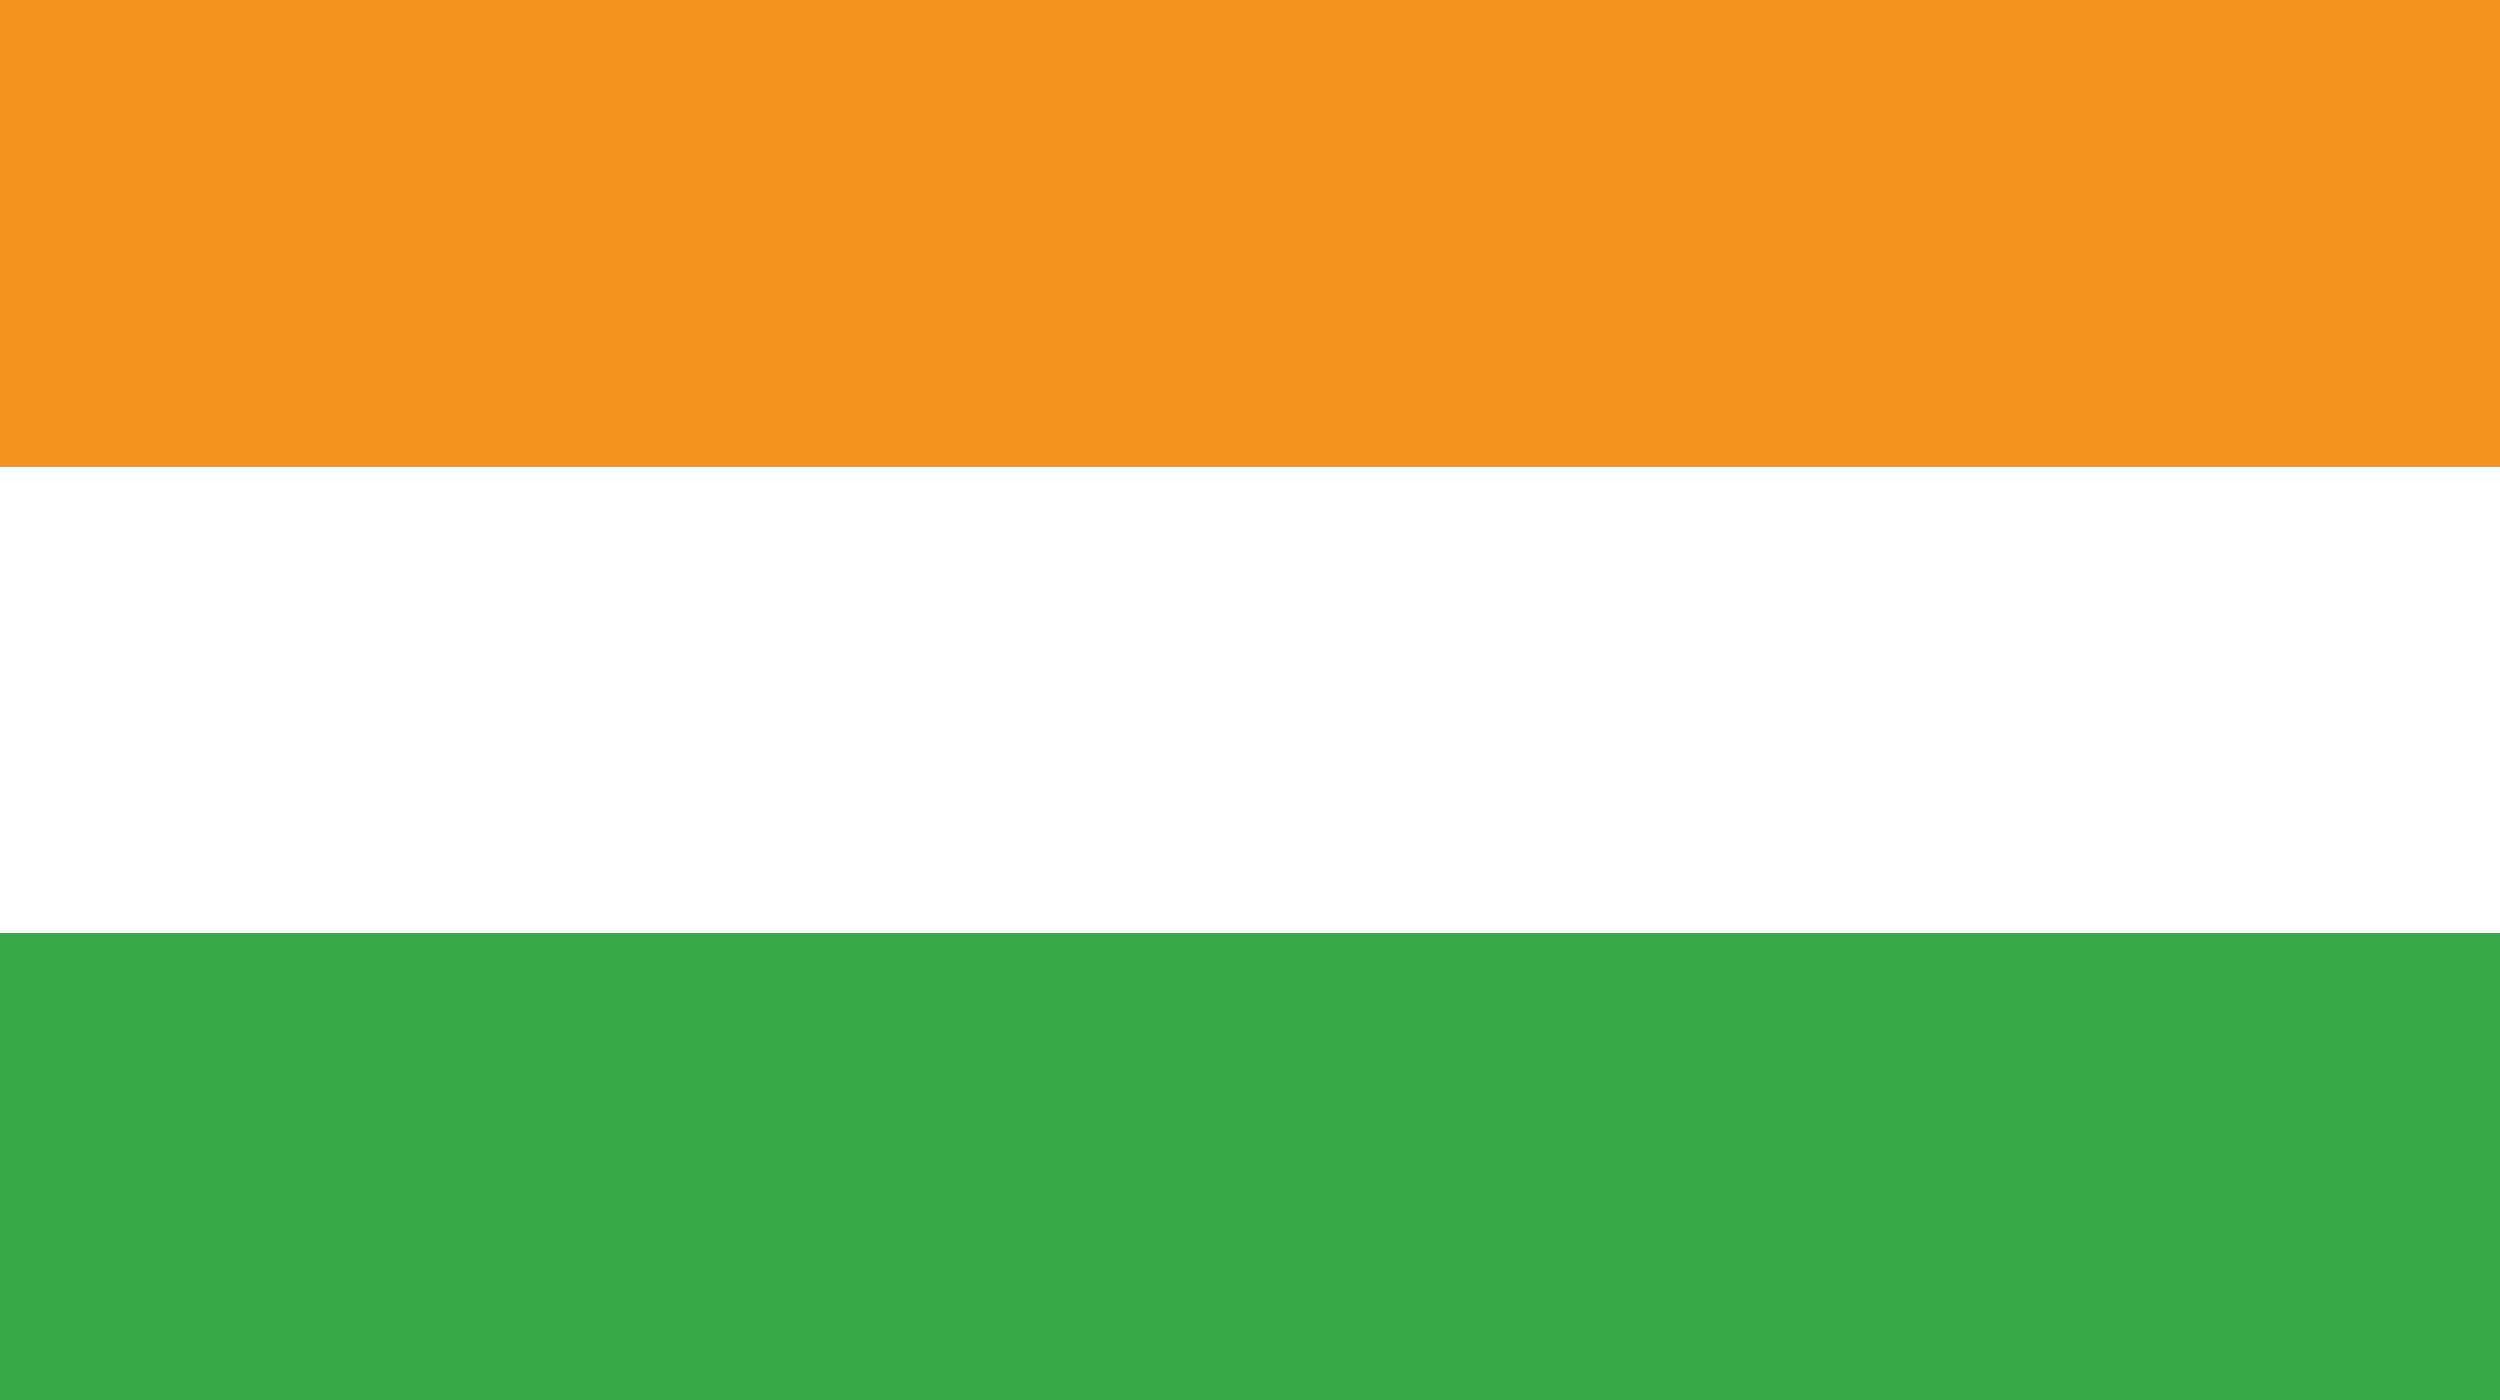
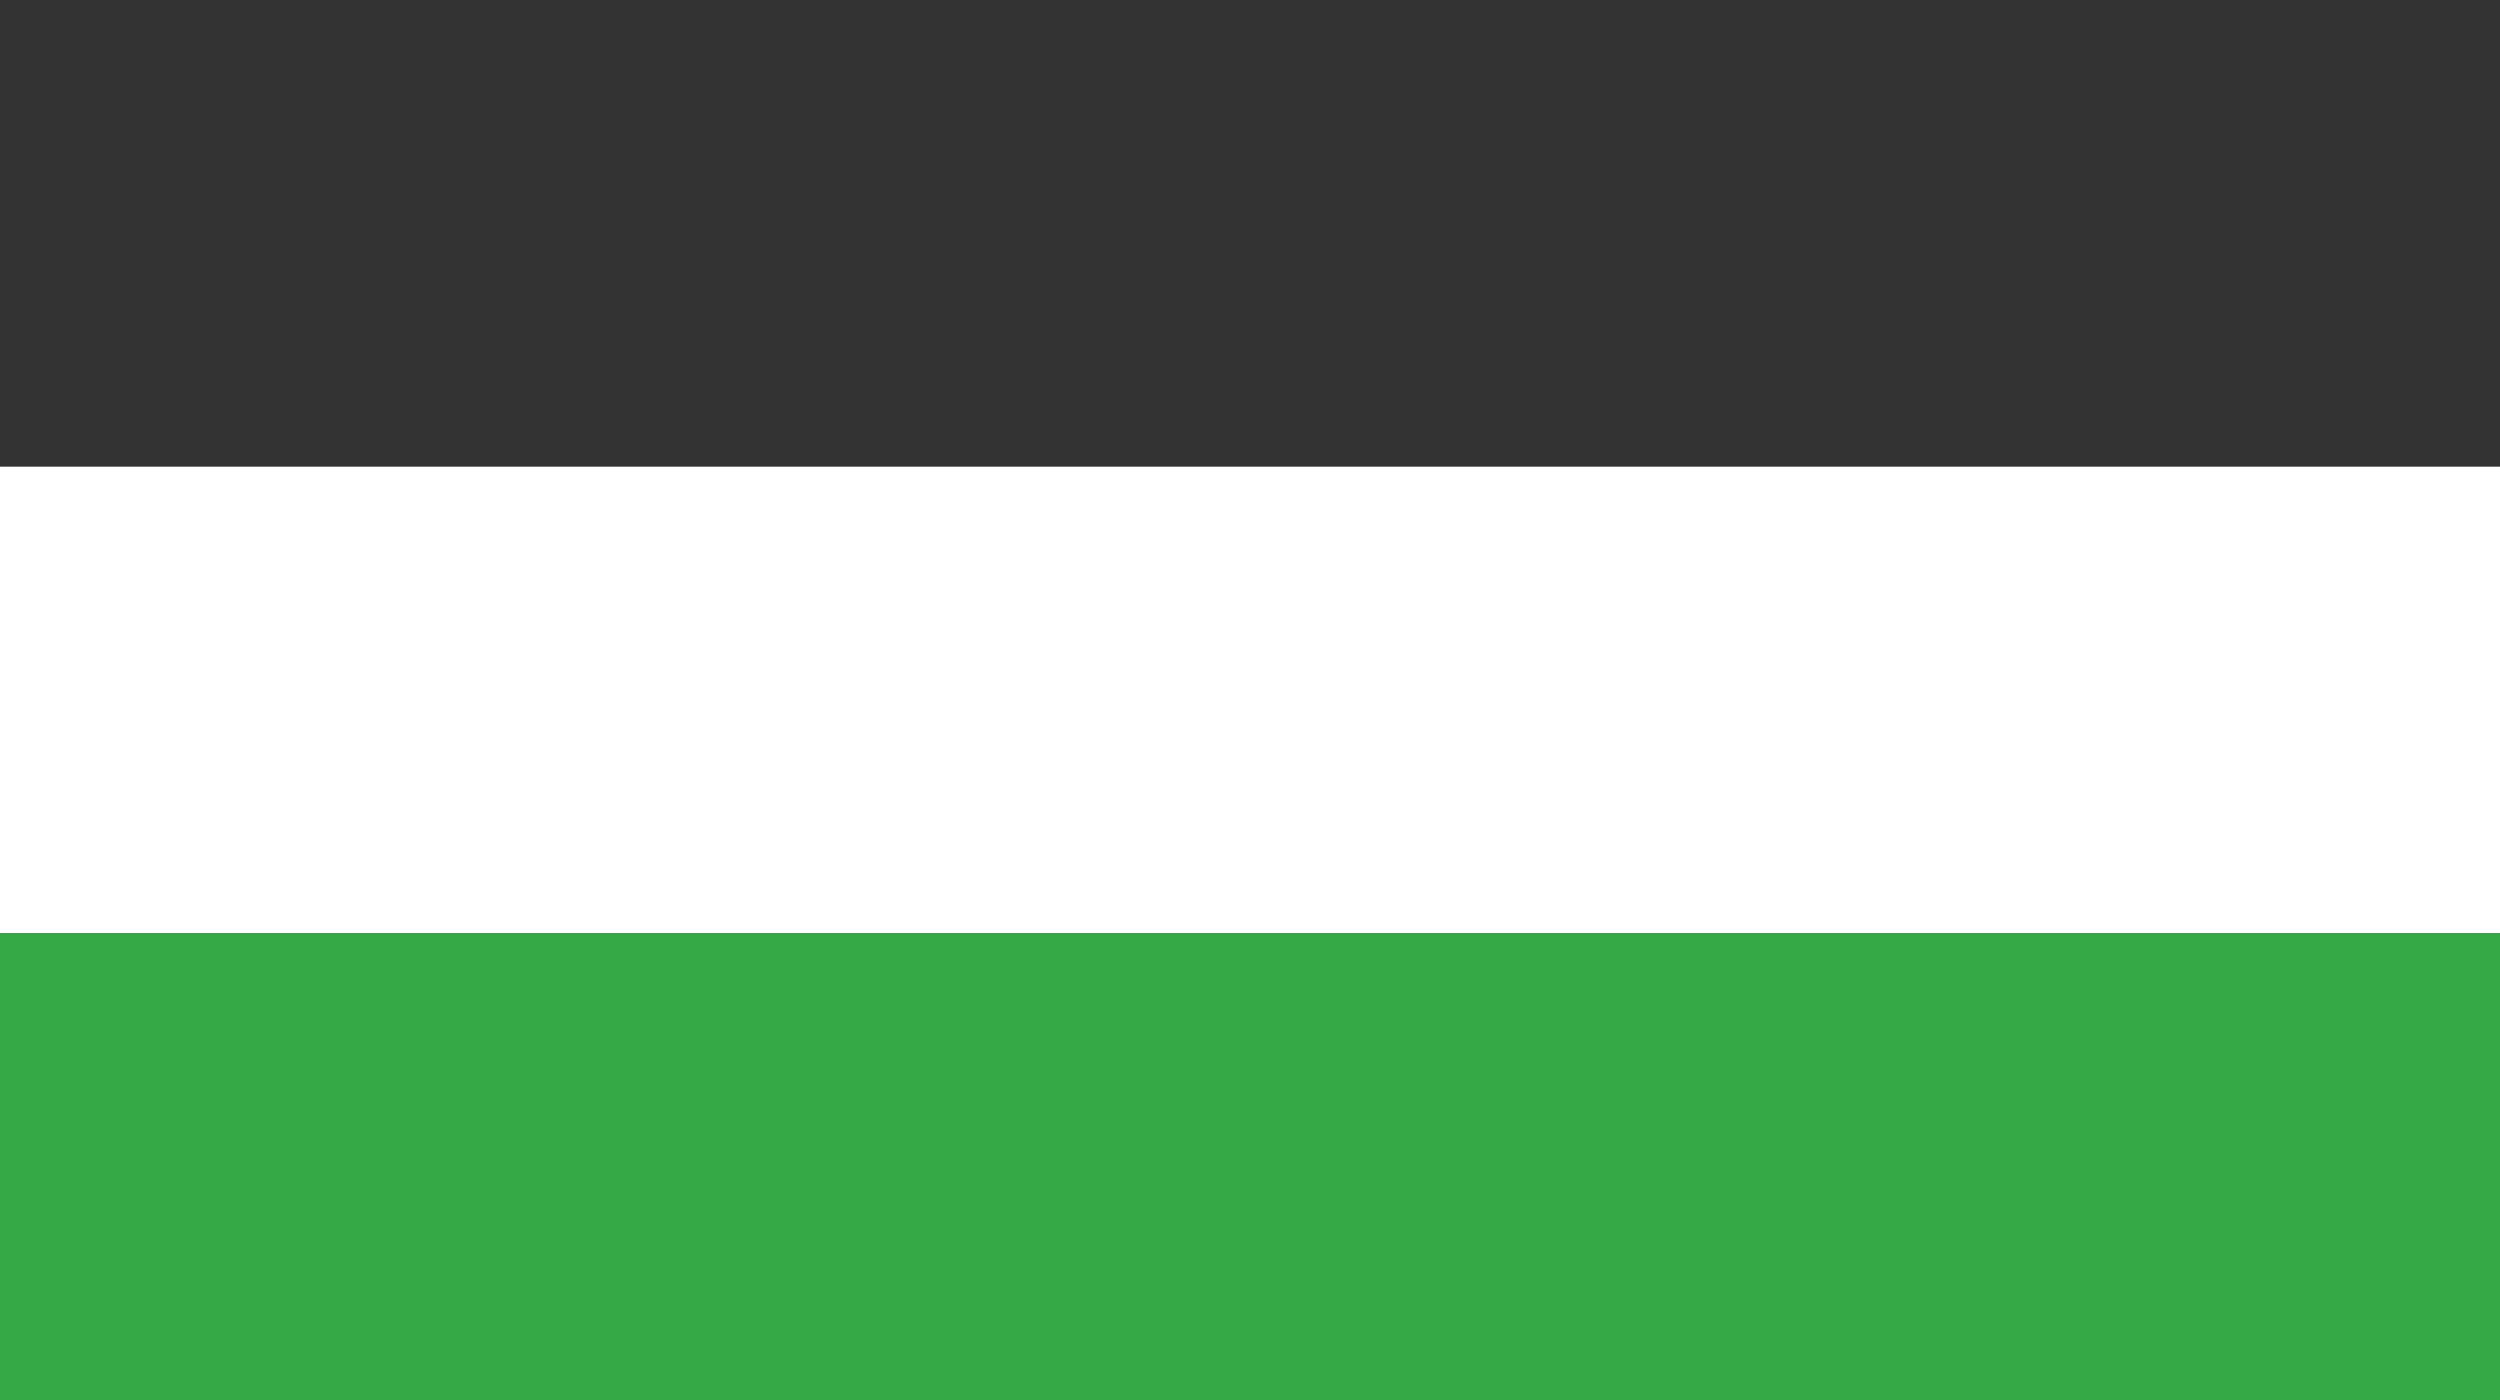
<svg xmlns="http://www.w3.org/2000/svg" id="Capa_2" data-name="Capa 2" viewBox="0 0 114 63.84">
  <rect x="0" y="0" width="114" height="63.84" fill="#333333" stroke="none" />
  <defs>
    <style>      .cls-1 {        fill: #f2941e;      }      .cls-1, .cls-2, .cls-3 {        stroke-width: 0px;      }      .cls-2 {        fill: #fff;      }      .cls-3 {        fill: #34a946;      }    </style>
  </defs>
  <g id="Capa_1-2" data-name="Capa 1">
    <g>
-       <rect class="cls-1" x="46.36" y="-46.36" width="21.28" height="114" transform="translate(67.64 -46.36) rotate(90)" />
      <rect class="cls-2" x="46.36" y="-25.08" width="21.28" height="114" transform="translate(88.92 -25.08) rotate(90)" />
      <rect class="cls-3" x="46.36" y="-3.8" width="21.28" height="114" transform="translate(110.2 -3.8) rotate(90)" />
    </g>
  </g>
</svg>